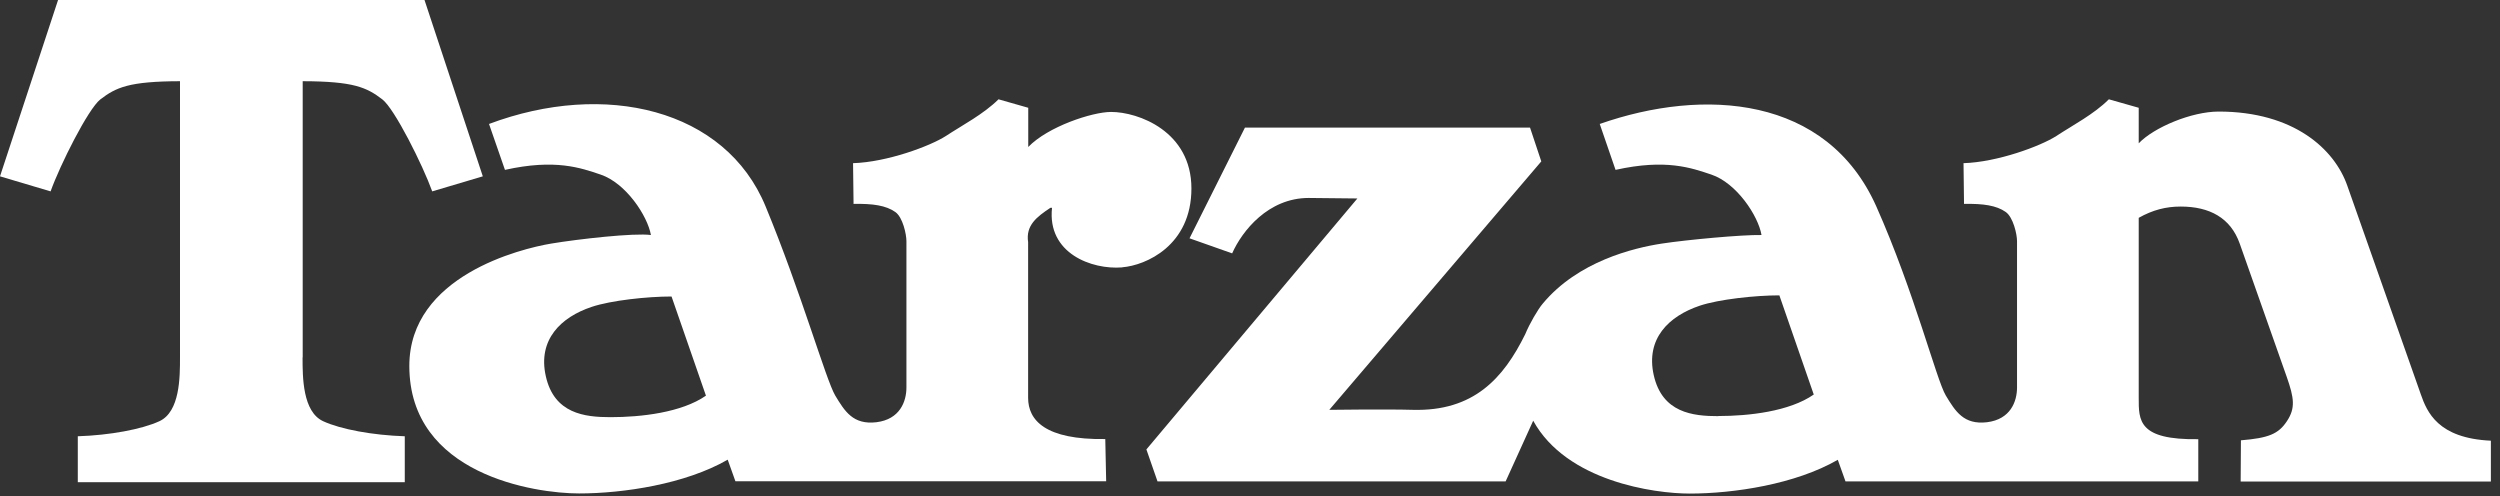
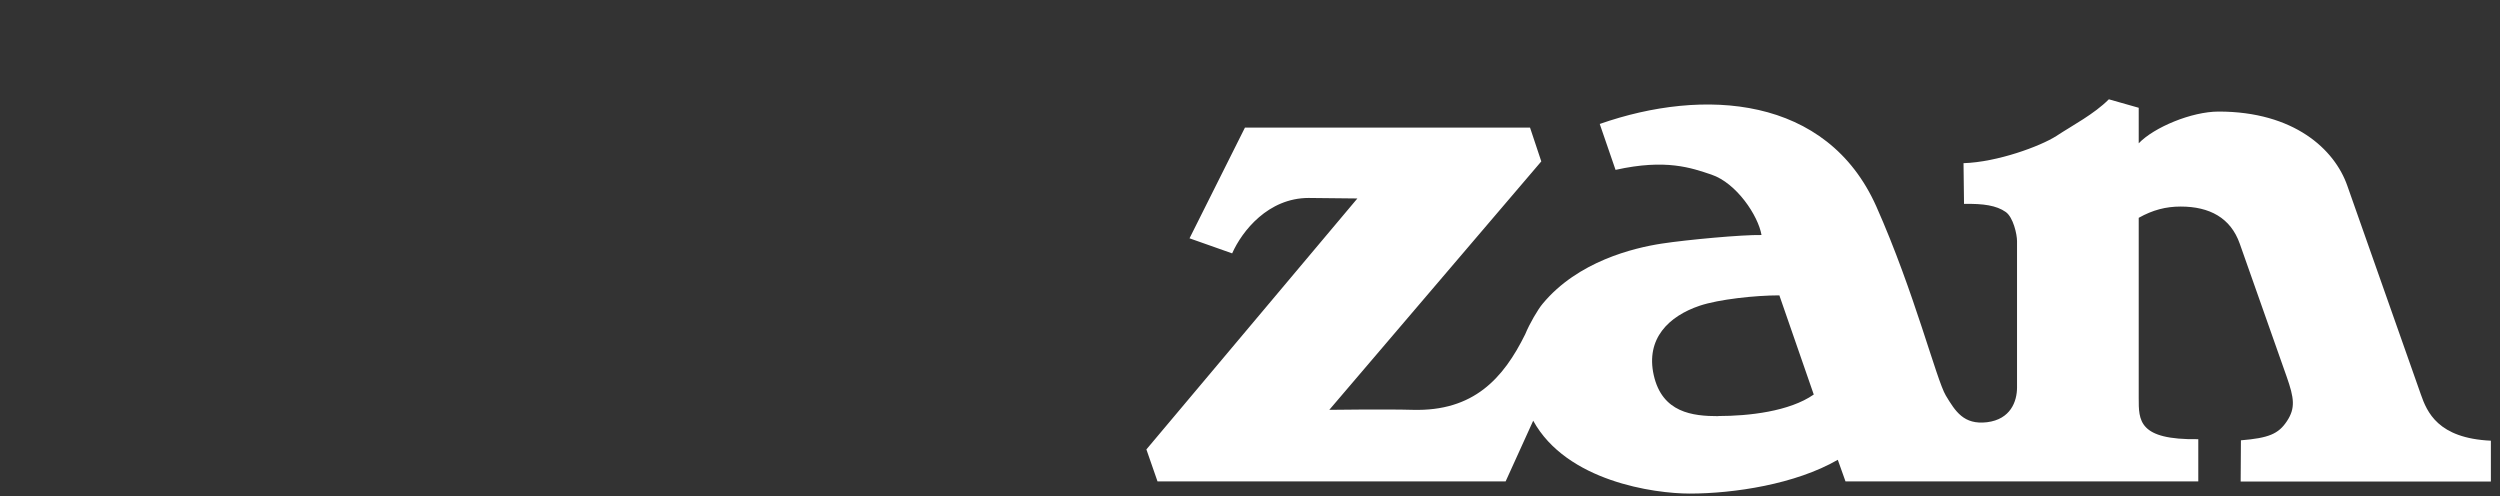
<svg xmlns="http://www.w3.org/2000/svg" width="257" height="51" viewBox="0 0 257 51" fill="none">
  <rect x="0" y="0" width="257" height="51" fill="#333333" stroke="none" />
-   <path d="M31.117 36.734V8.348C36.37 8.361 37.697 8.985 39.309 10.221C40.57 11.196 43.457 16.969 44.432 19.674L49.633 18.127L43.639 0H5.969L0 18.127L5.201 19.674C6.164 16.969 9.063 11.196 10.312 10.221C11.924 8.985 13.263 8.361 18.504 8.348V36.747C18.504 38.763 18.504 42.326 16.384 43.301C14.577 44.133 11.274 44.744 7.997 44.848V49.569H41.611V44.848C38.334 44.744 35.018 44.133 33.223 43.301C31.104 42.326 31.104 38.763 31.104 36.747L31.117 36.734Z" fill="white" />
  <path d="M248.844 40.492L241.302 19.089C239.989 15.331 235.802 11.469 228.078 11.469C225.295 11.469 221.42 13.094 219.86 14.733V11.079L216.791 10.208C215.257 11.742 213.098 12.86 211.395 13.979C209.756 15.032 205.322 16.67 201.85 16.774L201.902 20.961C203.879 20.922 205.231 21.117 206.193 21.794C206.961 22.34 207.351 24.082 207.351 24.784C207.351 25.369 207.351 38.178 207.351 39.829C207.351 41.285 206.675 43.106 204.269 43.405C201.863 43.691 201.005 42.274 200.03 40.661C199.055 39.036 196.805 30.038 192.891 21.234C187.807 9.818 175.142 8.998 164.453 12.743L166.078 17.463C171.28 16.306 173.893 17.268 175.922 17.945C178.522 18.816 180.746 22.184 181.084 24.16C179.108 24.121 173.451 24.641 170.811 25.044C167.938 25.486 162.203 26.865 158.588 31.221C158.107 31.78 157.236 33.276 156.794 34.355C154.544 38.919 151.476 42.3 145.234 42.131C142.438 42.053 136.652 42.131 136.652 42.131L158.445 16.592L157.288 13.12H127.979L122.283 24.498L126.665 26.046C127.693 23.731 130.384 20.35 134.532 20.35L139.539 20.402L117.849 46.201L118.993 49.49H154.778L157.613 43.249C161.046 49.49 170.07 50.739 173.698 50.739C178.249 50.739 184.582 49.777 188.925 47.267L189.718 49.49H225.984V45.148C219.808 45.239 219.86 43.223 219.86 40.908V22.392C221.303 21.585 222.643 21.234 224.177 21.234C227.142 21.234 229.313 22.392 230.249 25.057L235.074 38.737C235.841 40.921 235.984 41.949 235.1 43.288C234.228 44.614 233.214 45.03 230.367 45.264L230.34 49.504H256.061V45.303C250.613 45.056 249.494 42.352 248.857 40.531L248.844 40.492ZM176.663 42.781C173.997 42.781 170.877 42.43 170.005 38.568C169.16 34.797 171.566 32.495 174.725 31.429C176.702 30.766 180.447 30.363 182.918 30.363L186.454 40.557C183.958 42.3 179.771 42.768 176.65 42.768L176.663 42.781Z" fill="white" />
-   <path d="M115.378 27.476C117.784 27.281 122.478 25.252 122.478 19.375C122.478 13.498 117.017 11.508 114.221 11.508C112.283 11.508 107.719 13.016 105.704 15.11V11.079L102.648 10.208C101.1 11.742 98.942 12.86 97.239 13.979C95.6 15.032 91.166 16.67 87.694 16.774L87.746 20.961C89.723 20.922 91.075 21.117 92.037 21.794C92.817 22.34 93.181 24.108 93.181 24.784V39.829C93.181 41.285 92.505 43.106 90.1 43.405C87.694 43.691 86.836 42.274 85.861 40.661C84.898 39.036 82.389 30.142 78.709 21.234C74.574 11.17 62.156 8.283 50.271 12.743L51.909 17.463C57.11 16.306 59.724 17.268 61.74 17.945C64.34 18.816 66.564 22.184 66.915 24.16C65.211 23.926 59.438 24.576 56.642 25.044C53.547 25.564 42.079 28.36 42.079 37.619C42.079 48.801 54.991 50.726 59.529 50.726C64.067 50.726 70.465 49.764 74.808 47.254L75.601 49.477H113.714L113.623 45.134C107.459 45.225 105.691 43.21 105.691 40.895V24.888C105.431 23.159 106.588 22.288 107.979 21.364H108.148C107.641 26.046 112.231 27.736 115.352 27.489L115.378 27.476ZM62.754 42.885C60.088 42.885 56.967 42.521 56.109 38.672C55.264 34.914 57.669 32.599 60.829 31.546C62.806 30.883 66.538 30.48 69.034 30.48L72.571 40.674C70.062 42.417 65.888 42.885 62.767 42.885H62.754Z" fill="white" />
</svg>